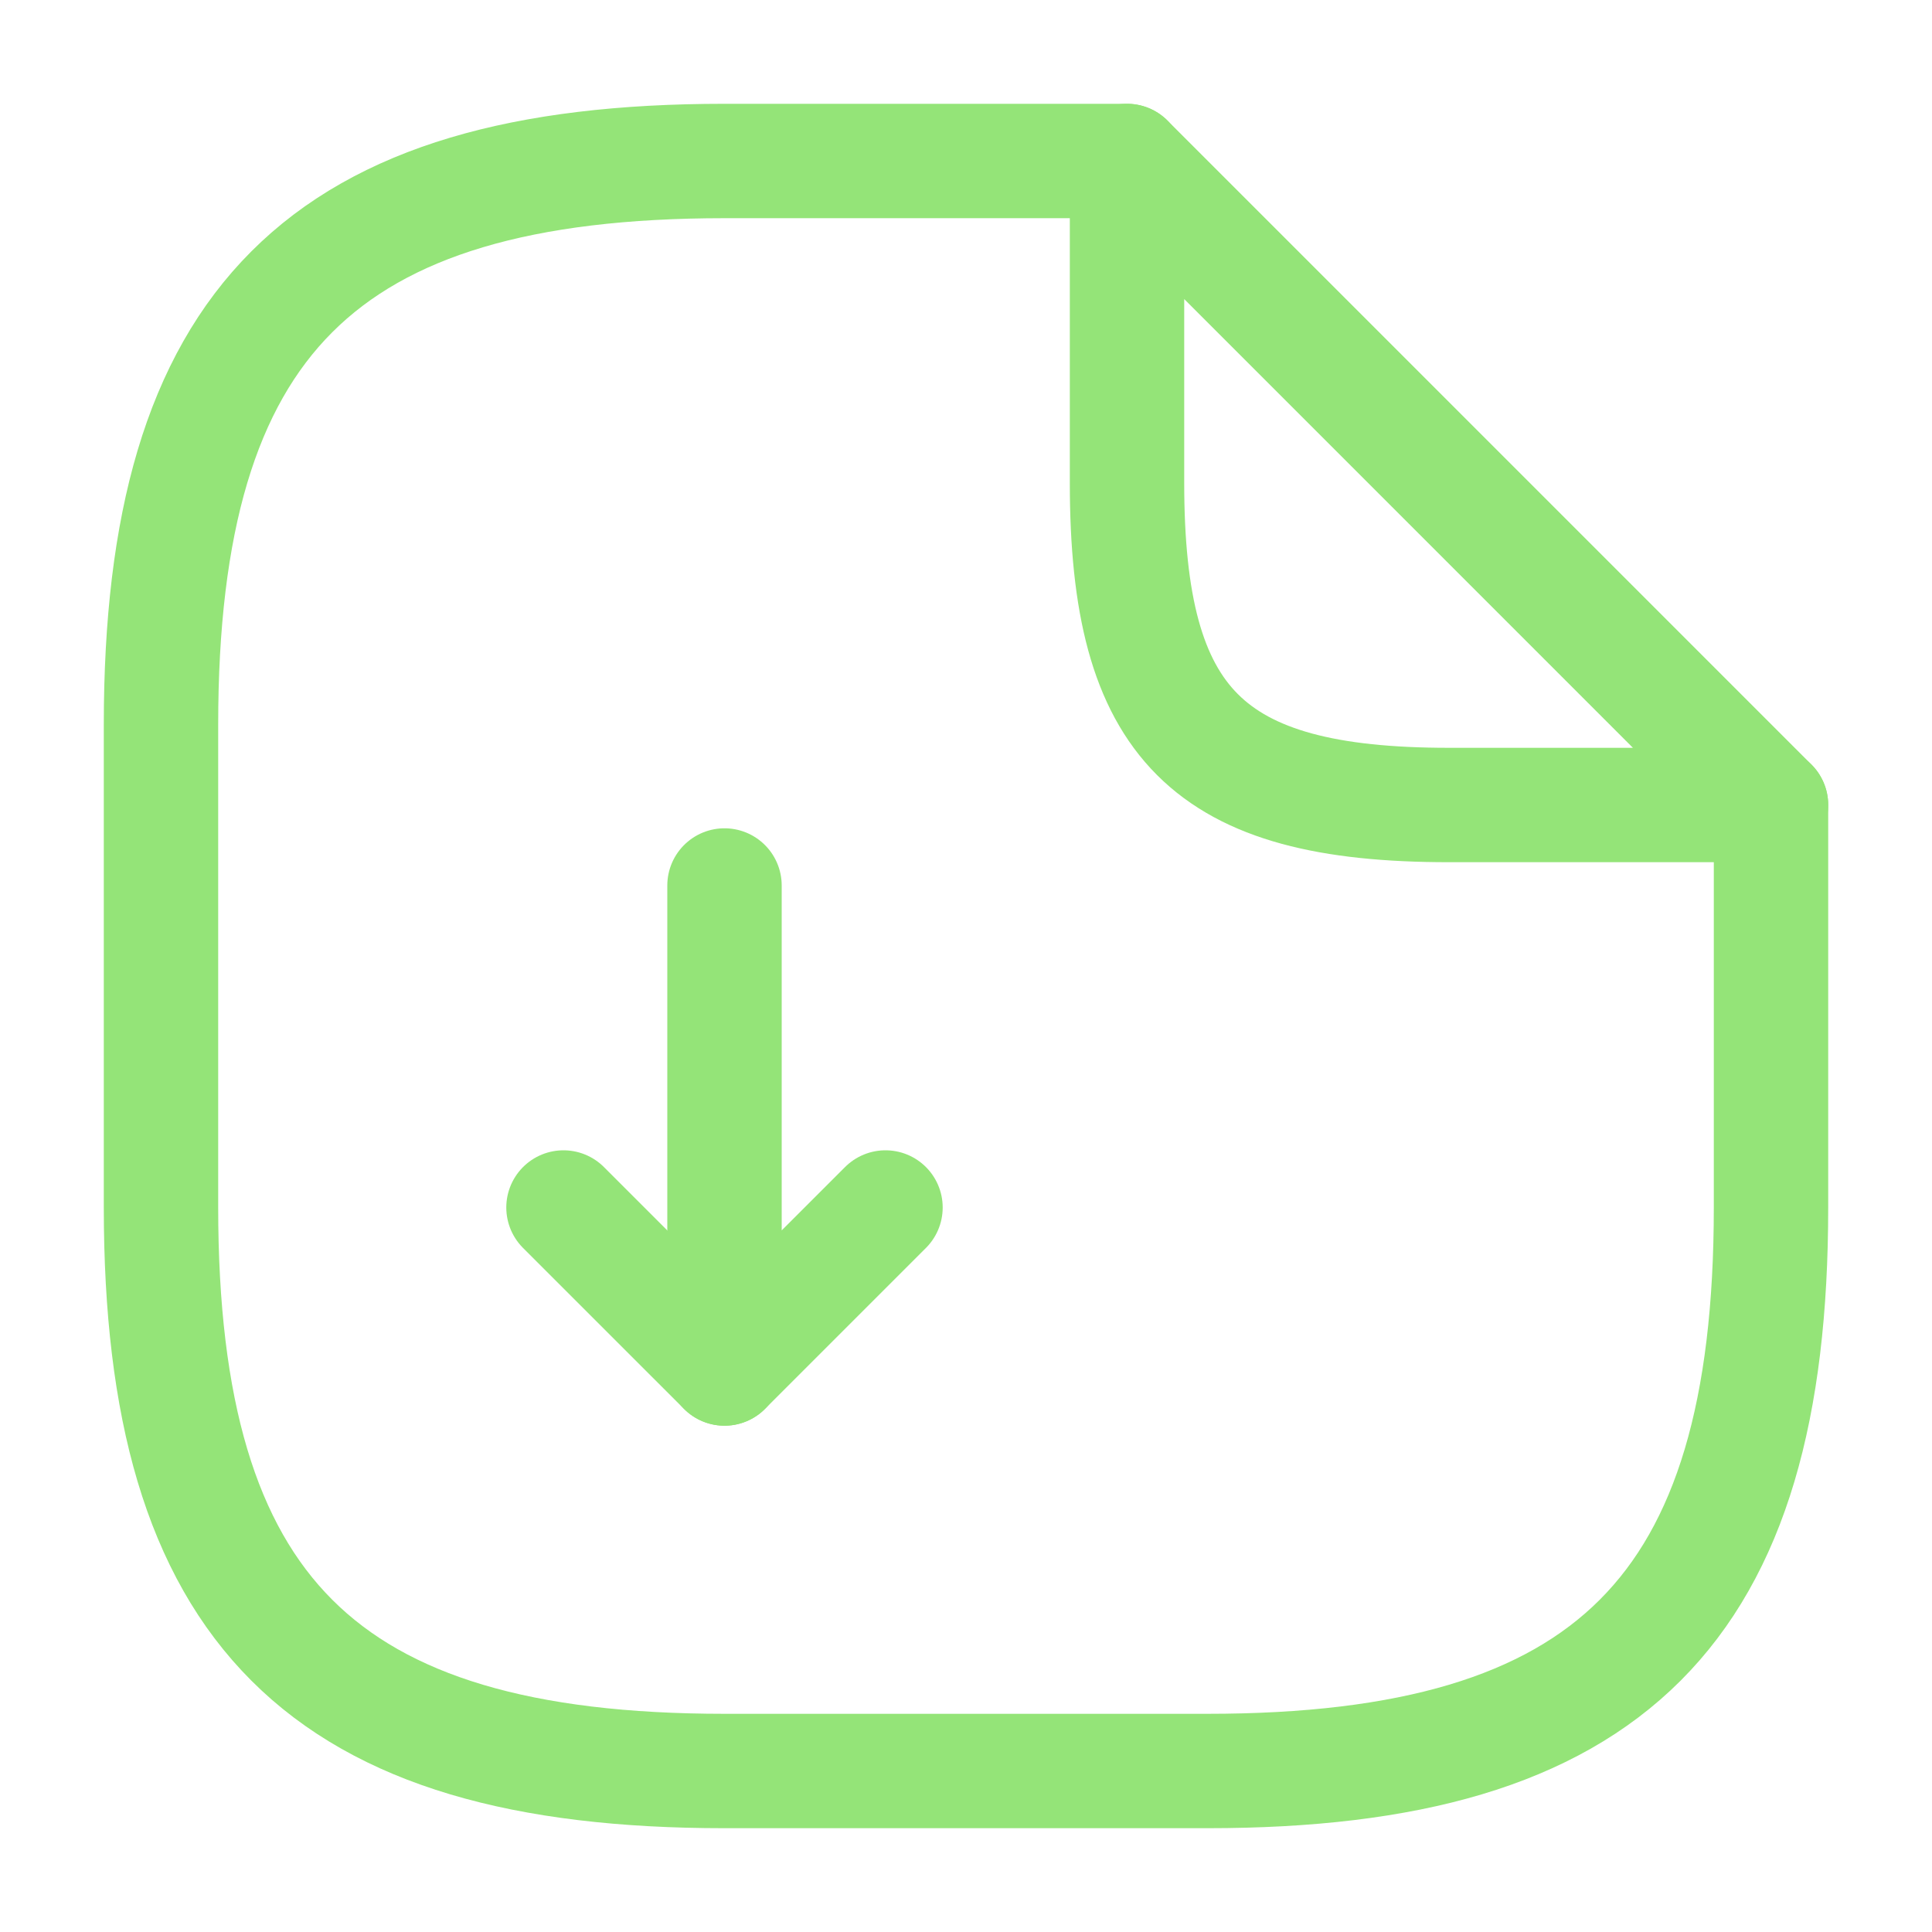
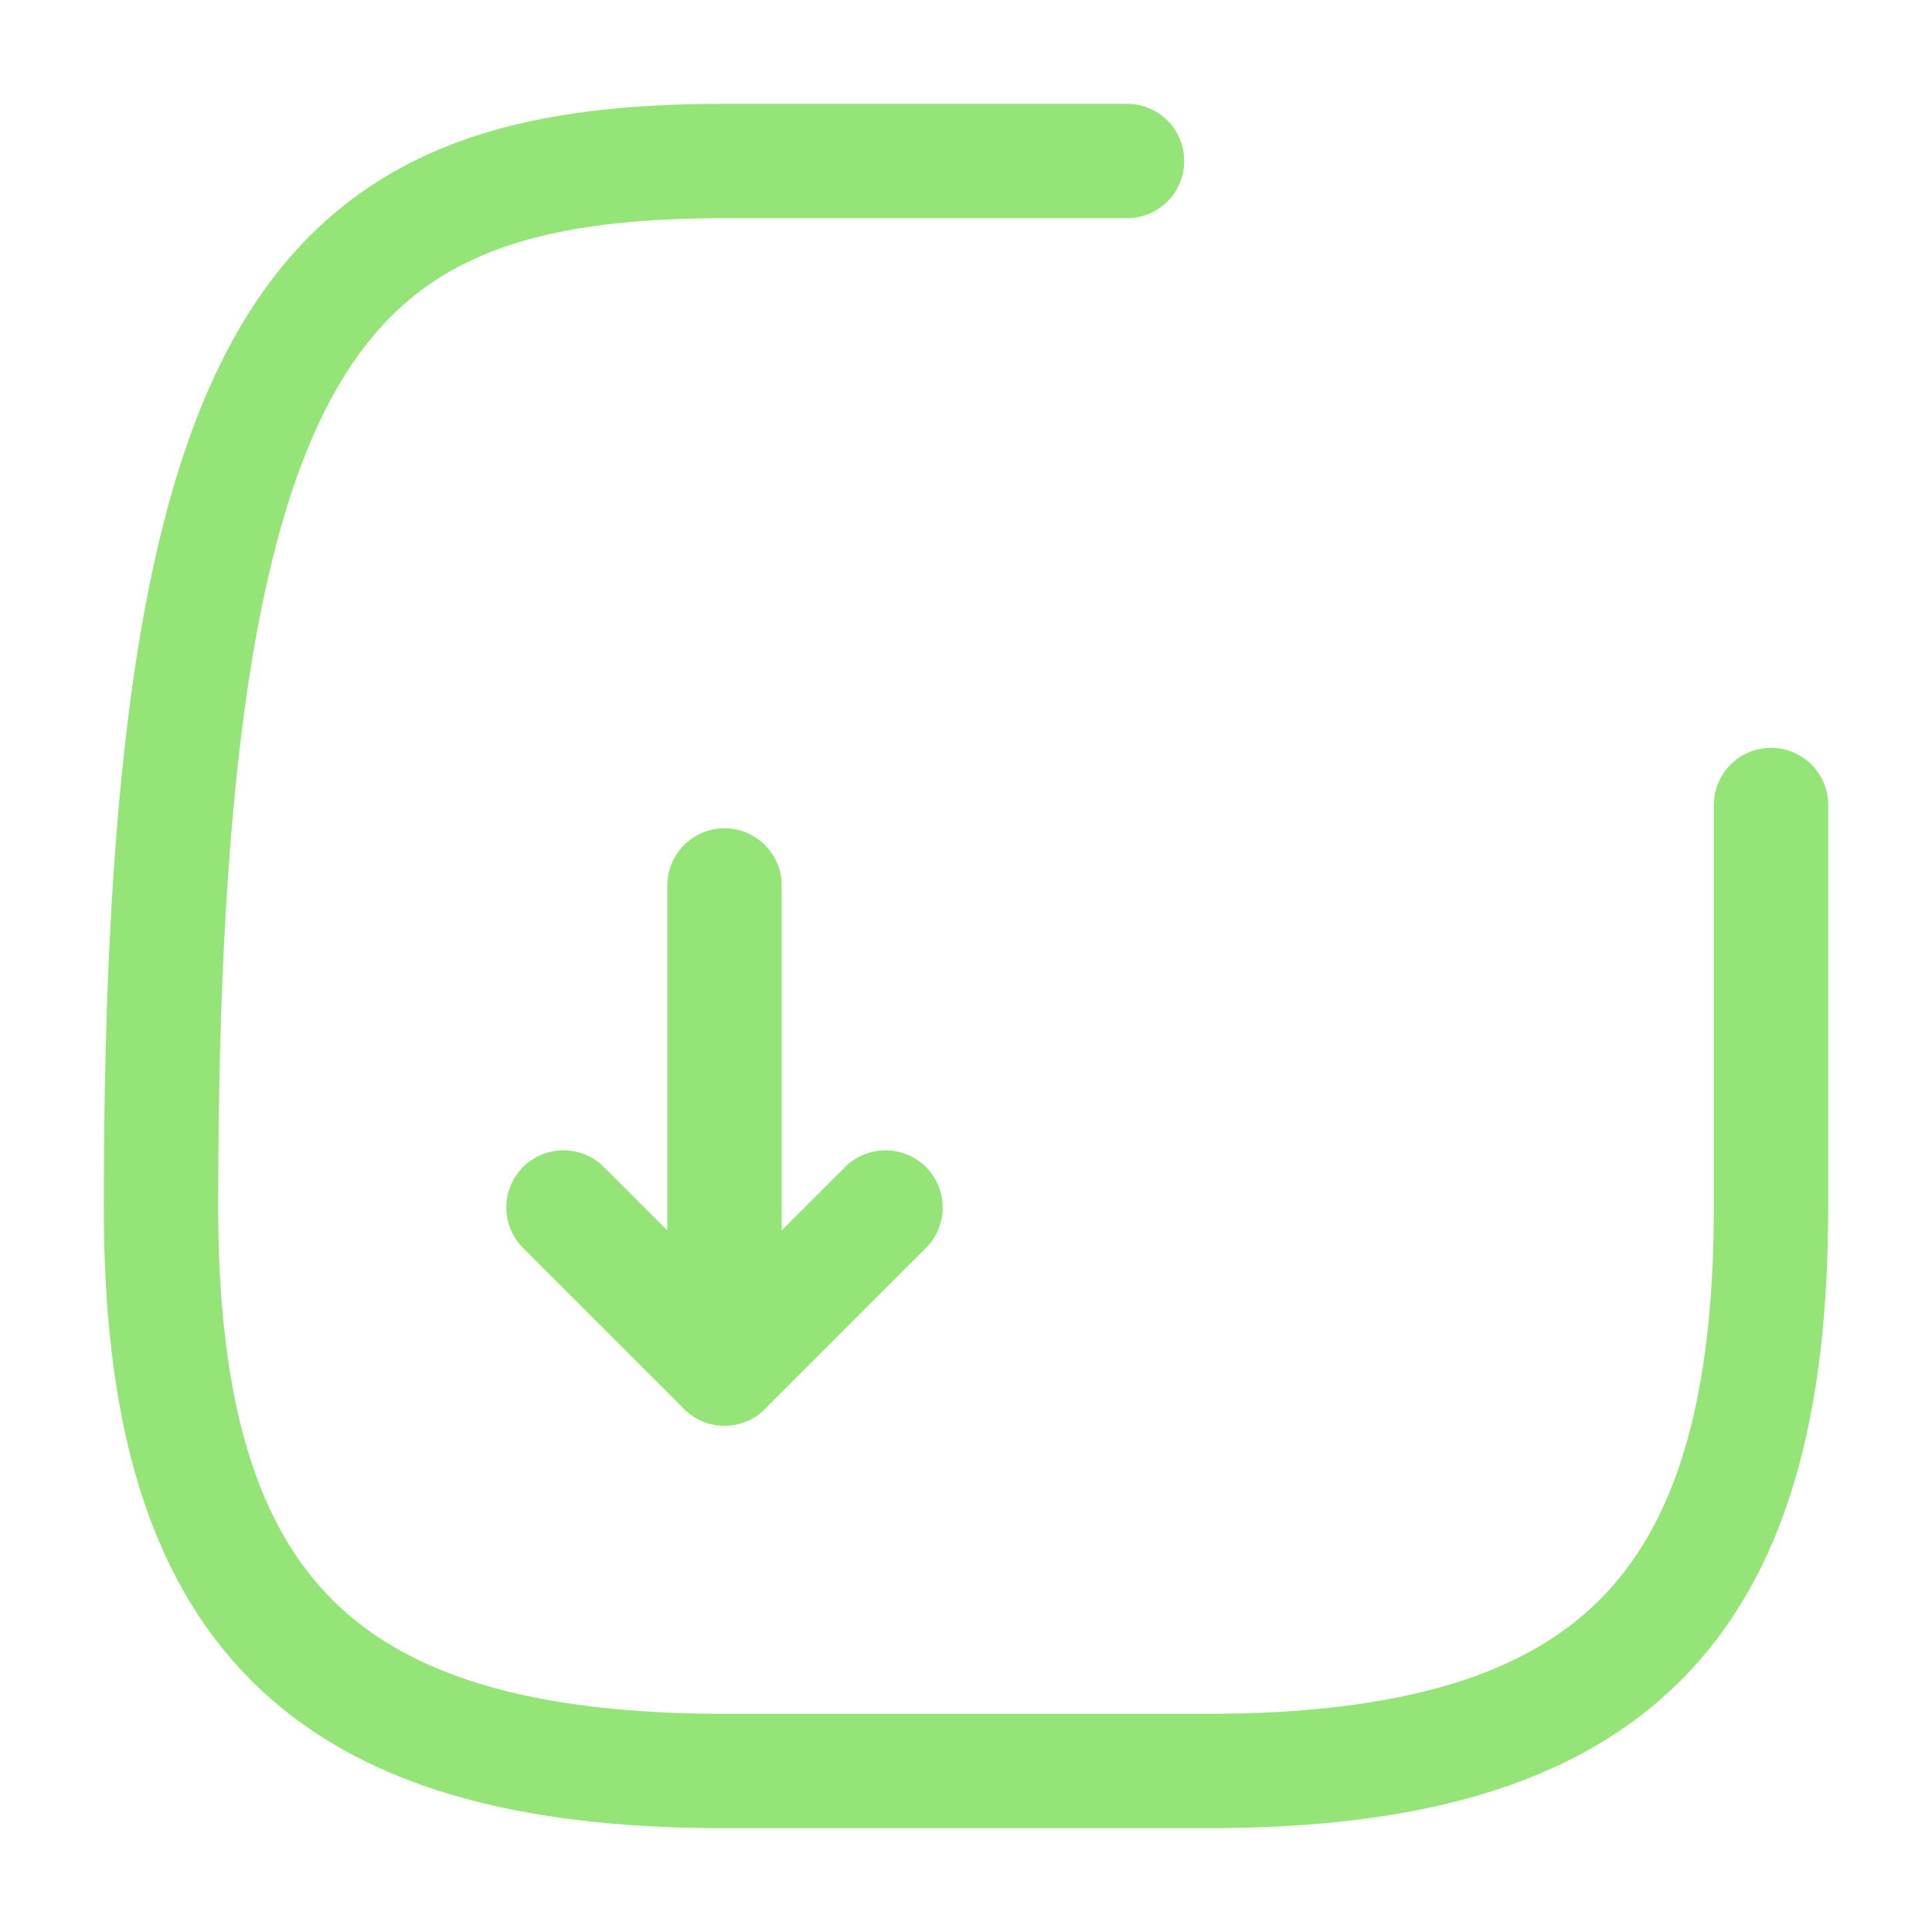
<svg xmlns="http://www.w3.org/2000/svg" width="76" height="76" viewBox="0 0 76 76" fill="none">
  <path d="M28.5 34.833V53.833L34.833 47.5" stroke="#94E478" stroke-width="4.5" stroke-linecap="round" stroke-linejoin="round" />
  <path d="M28.5 53.833L22.166 47.5" stroke="#94E478" stroke-width="4.5" stroke-linecap="round" stroke-linejoin="round" />
-   <path d="M69.667 31.667V47.5C69.667 63.333 63.334 69.667 47.5 69.667H28.5C12.667 69.667 6.333 63.333 6.333 47.5V28.5C6.333 12.667 12.667 6.333 28.5 6.333H44.334" stroke="#94E478" stroke-width="4.5" stroke-linecap="round" stroke-linejoin="round" />
-   <path d="M69.667 31.667H57C47.5 31.667 44.334 28.5 44.334 19V6.333L69.667 31.667Z" stroke="#94E478" stroke-width="4.5" stroke-linecap="round" stroke-linejoin="round" />
+   <path d="M69.667 31.667V47.5C69.667 63.333 63.334 69.667 47.5 69.667H28.5C12.667 69.667 6.333 63.333 6.333 47.5C6.333 12.667 12.667 6.333 28.5 6.333H44.334" stroke="#94E478" stroke-width="4.5" stroke-linecap="round" stroke-linejoin="round" />
</svg>